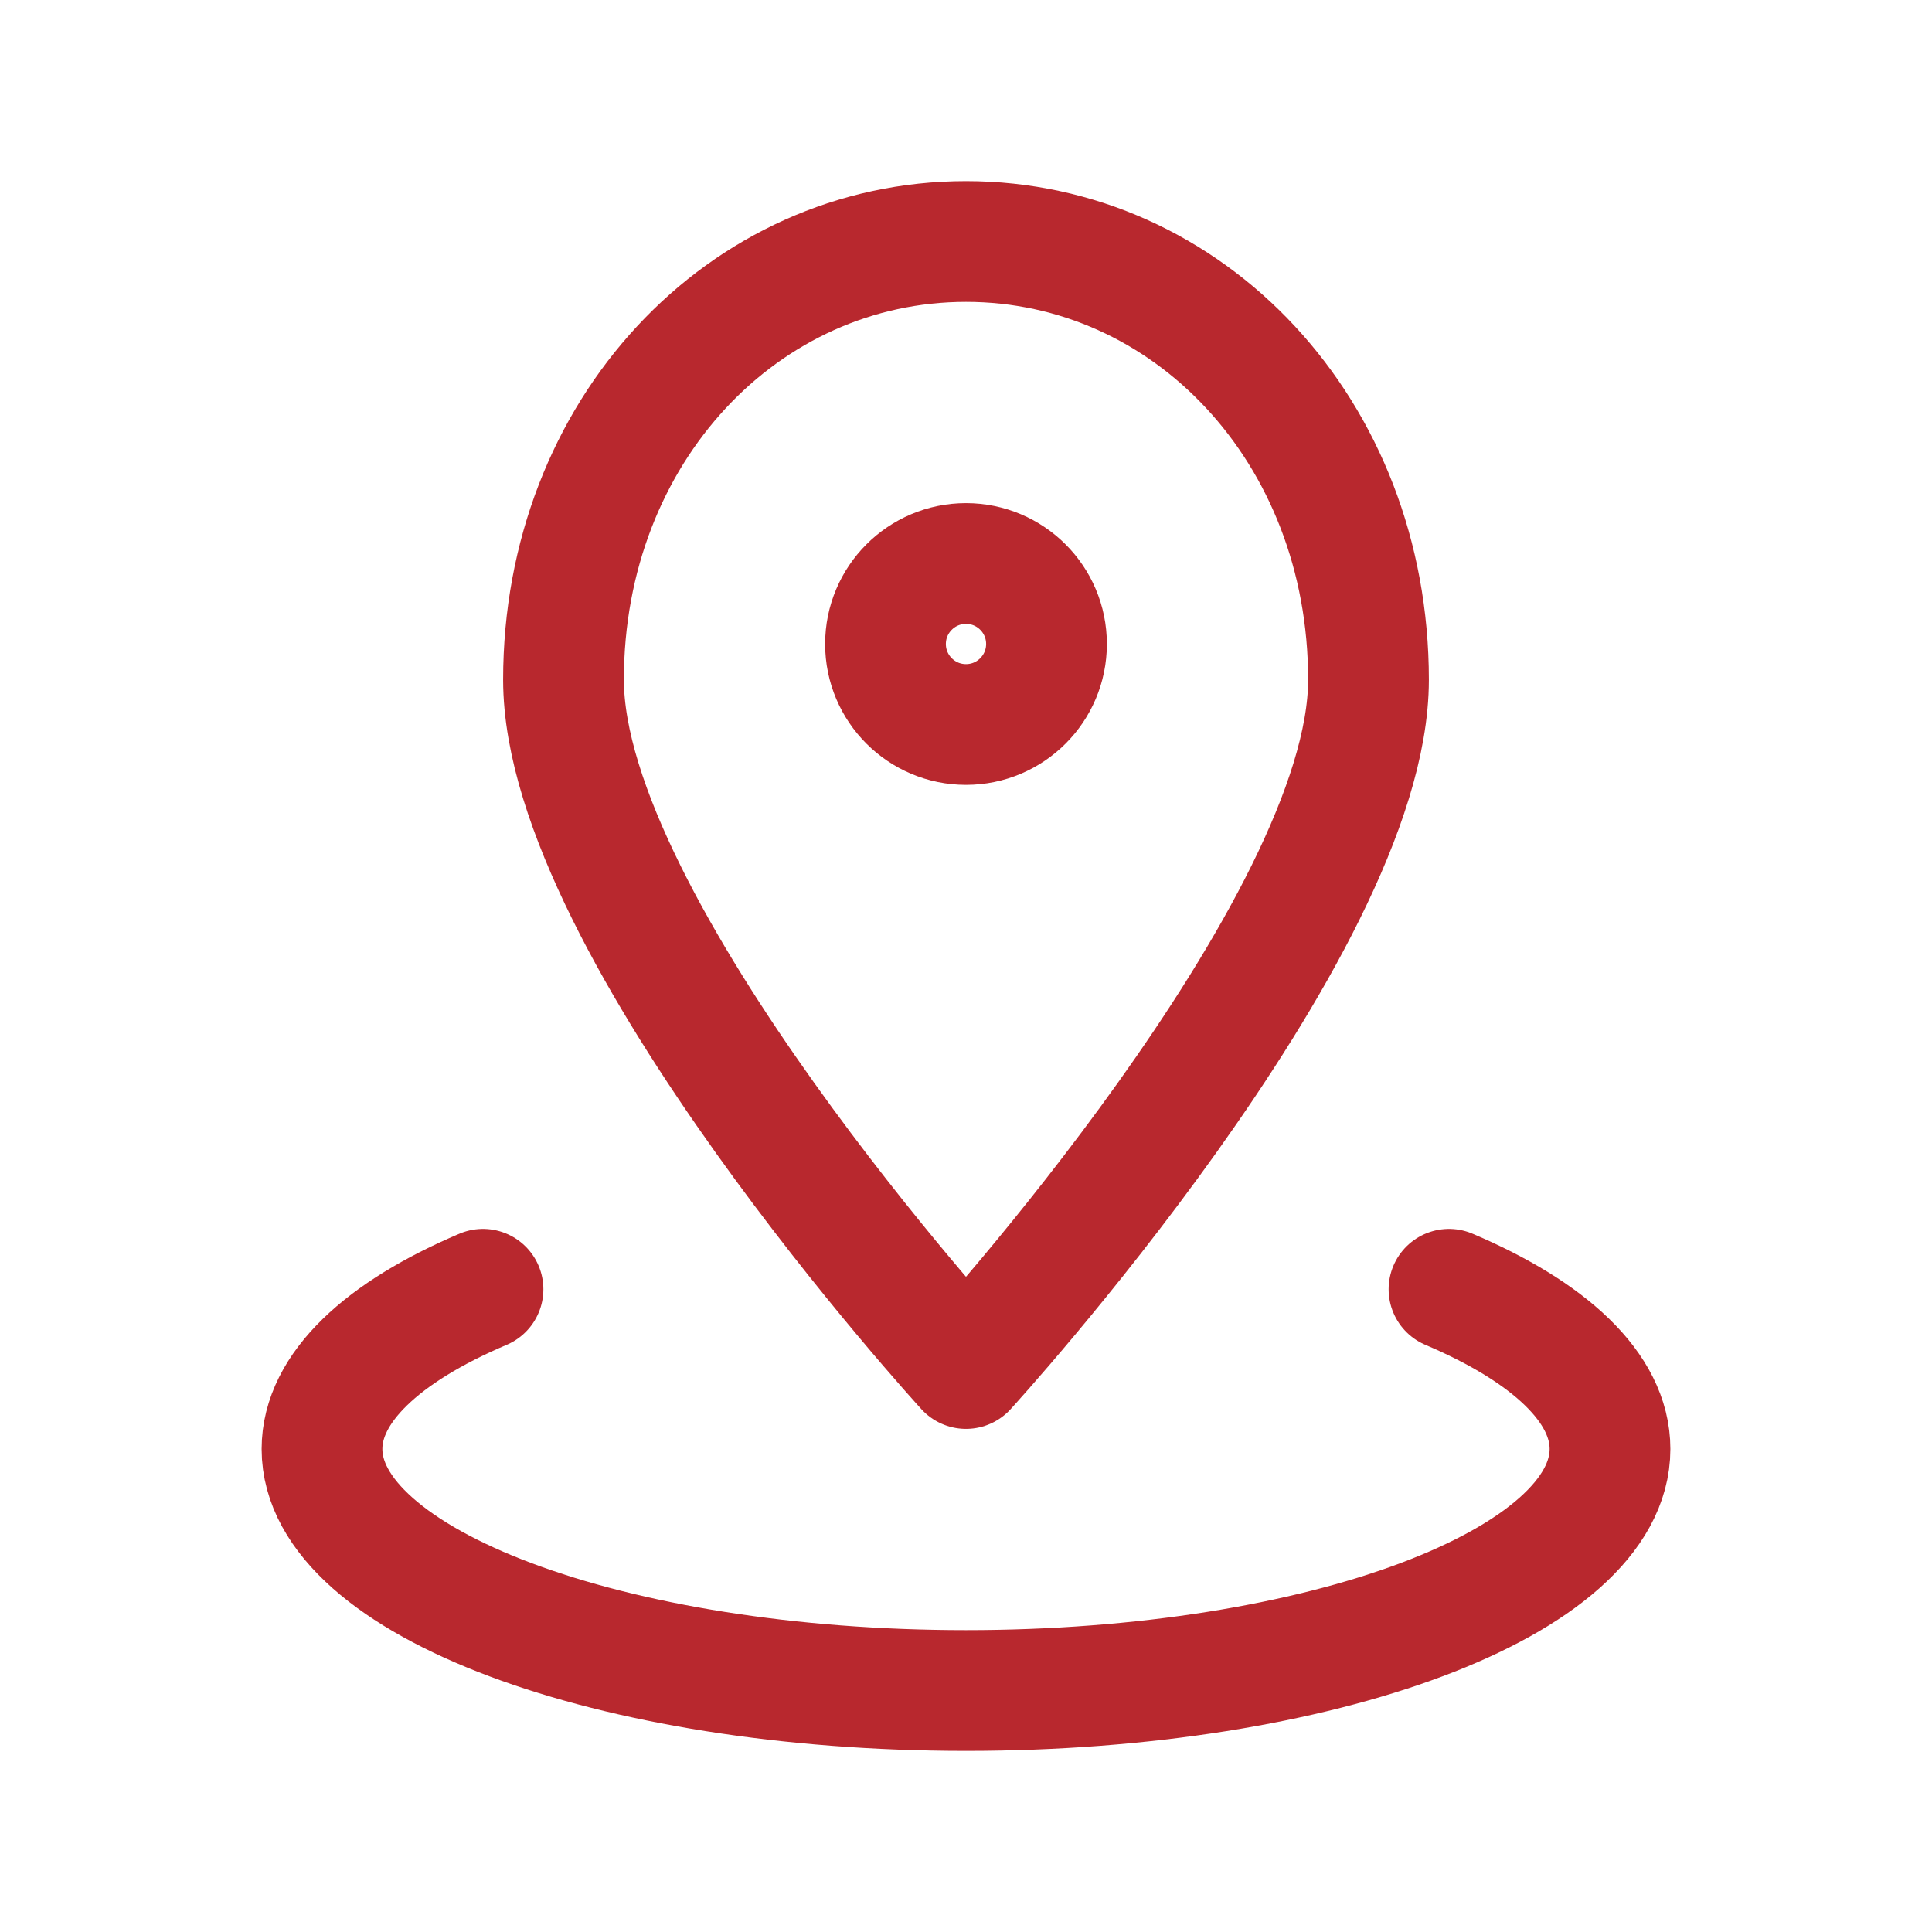
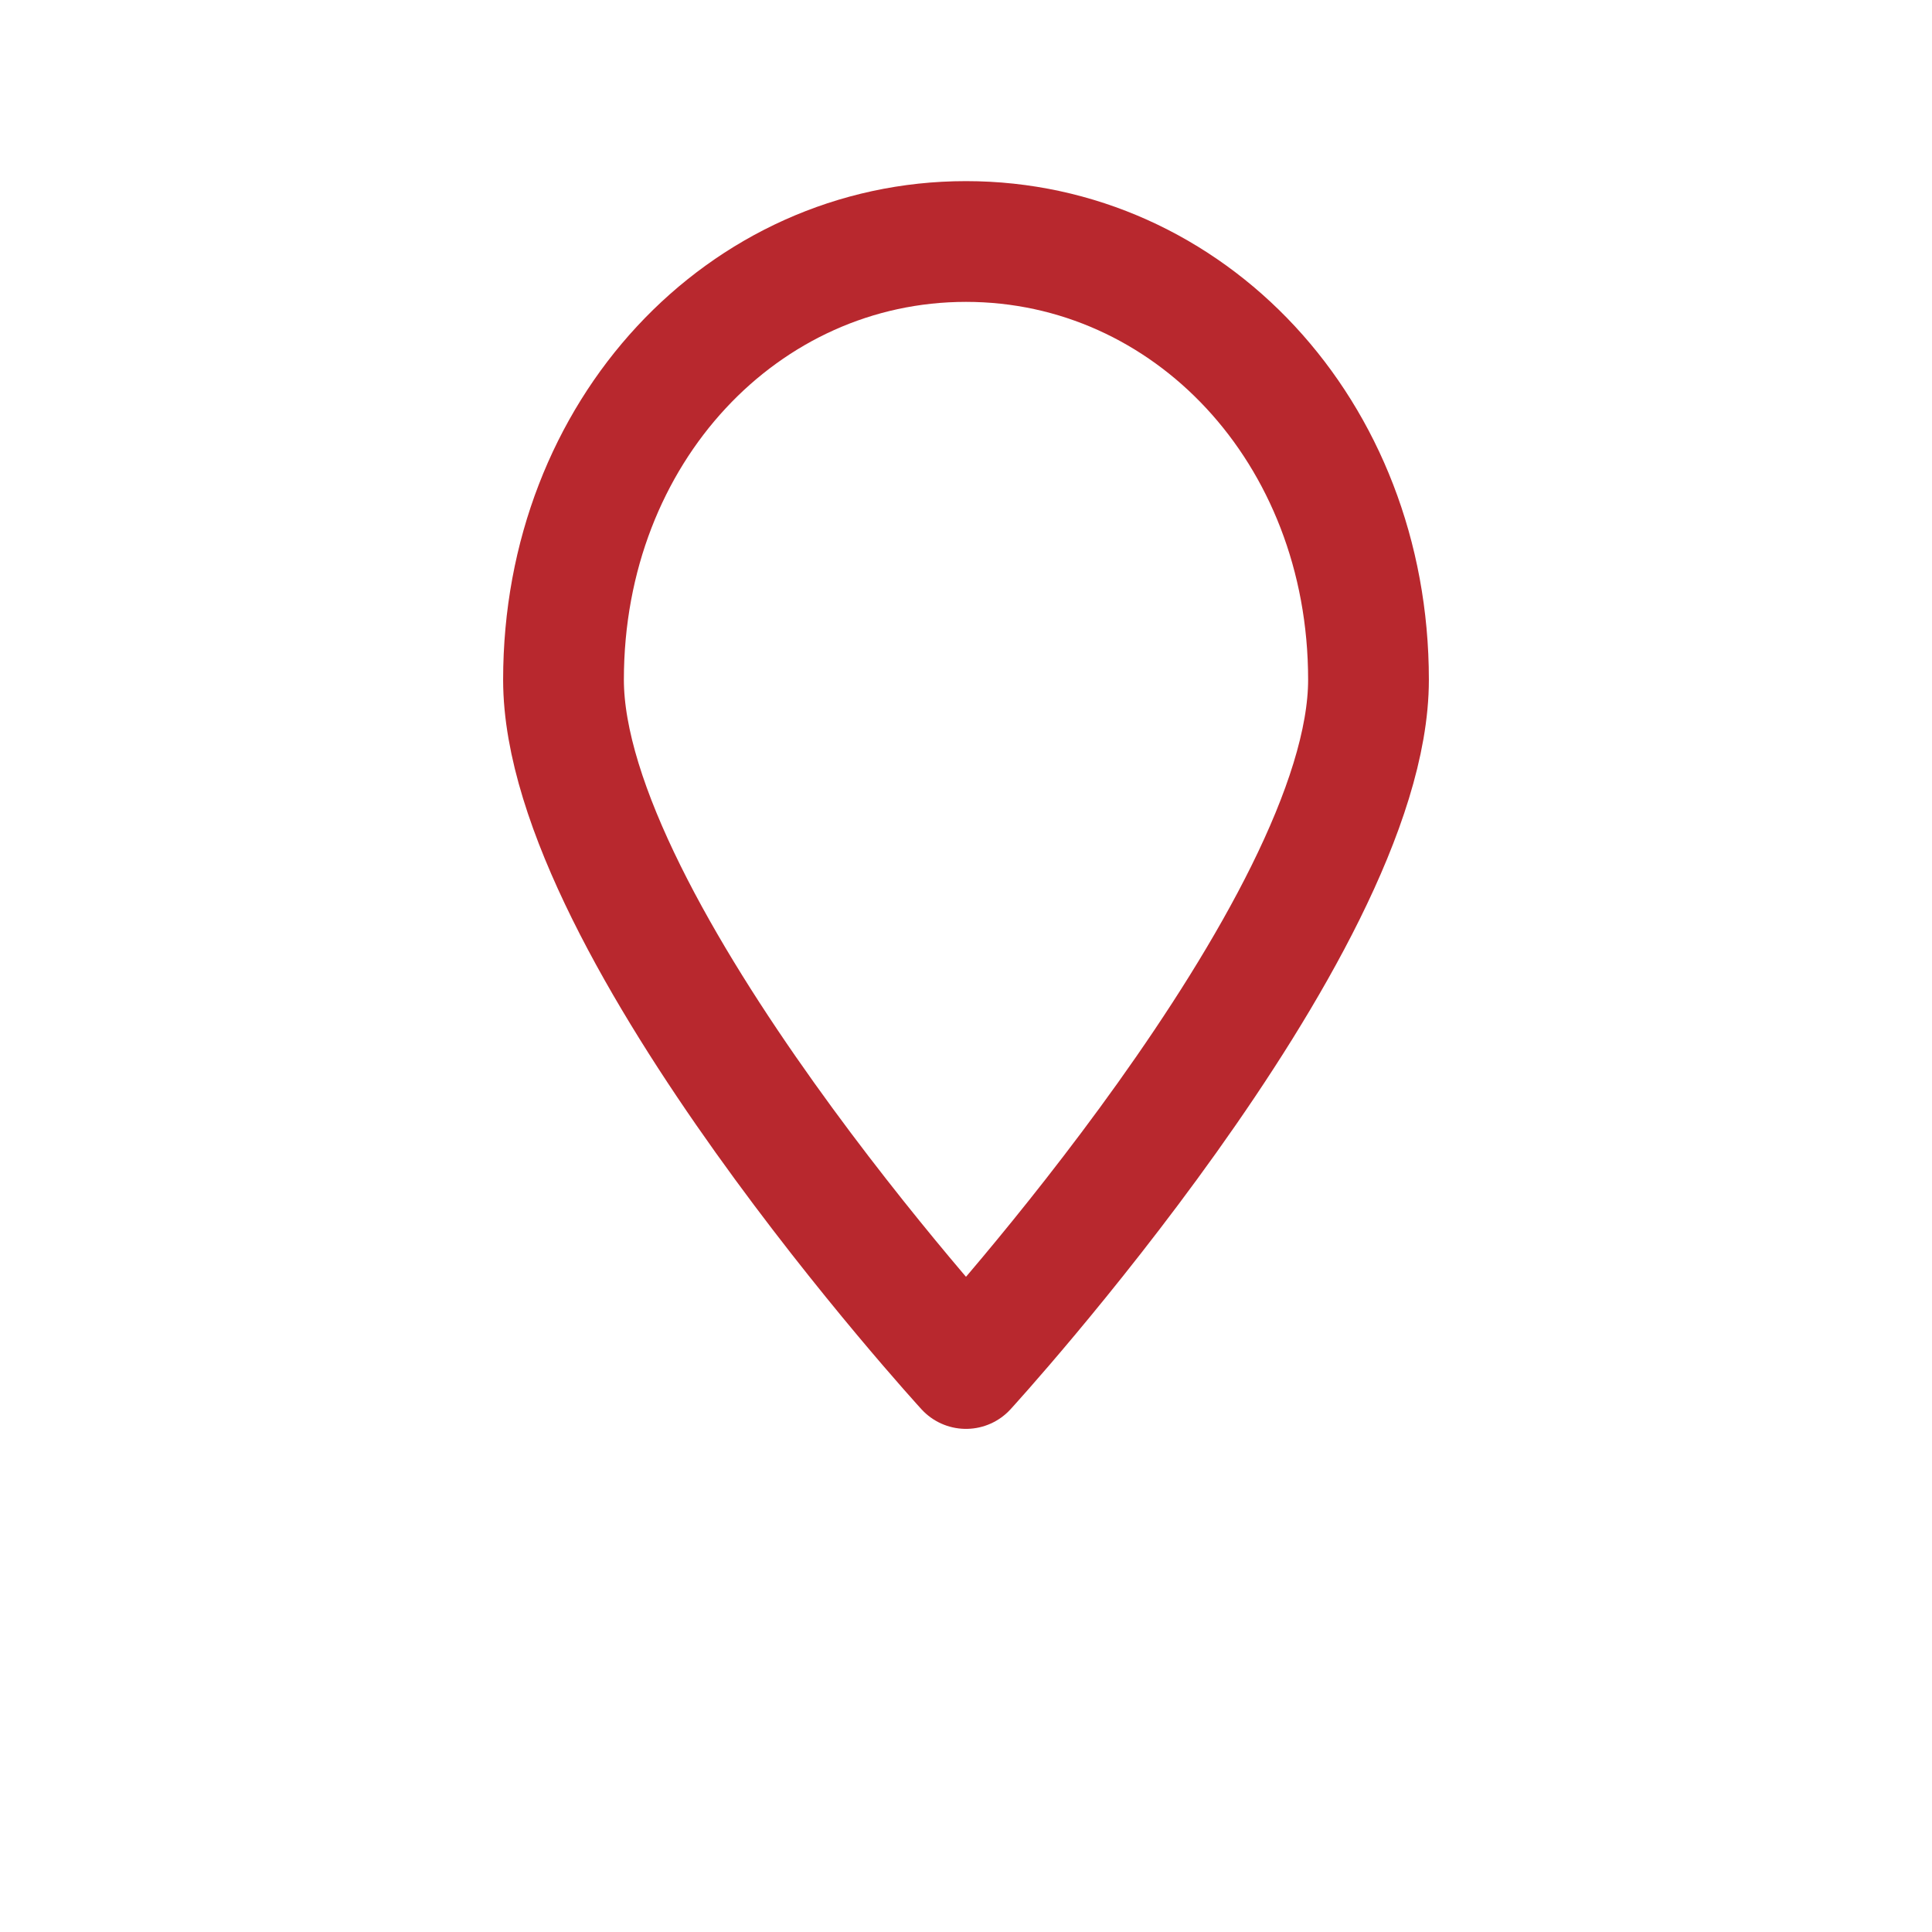
<svg xmlns="http://www.w3.org/2000/svg" width="24" height="24" viewBox="0 0 24 24" fill="none">
-   <path d="M18 16.016C19.245 16.545 20 17.239 20 18C20 19.657 16.418 21 12 21C7.582 21 4 19.657 4 18C4 17.24 4.755 16.544 6 16.016" stroke="#B8282E" stroke-width="1.5" stroke-linecap="round" stroke-linejoin="round" />
  <path d="M17 8.444C17 11.537 12 17 12 17C12 17 7 11.537 7 8.444C7 5.352 9.239 3 12 3C14.761 3 17 5.352 17 8.444Z" stroke="#B8282E" stroke-width="1.5" stroke-linecap="round" stroke-linejoin="round" />
-   <path d="M12 9C12.552 9 13 8.552 13 8C13 7.448 12.552 7 12 7C11.448 7 11 7.448 11 8C11 8.552 11.448 9 12 9Z" stroke="#B8282E" stroke-width="1.5" stroke-linecap="round" stroke-linejoin="round" />
</svg>